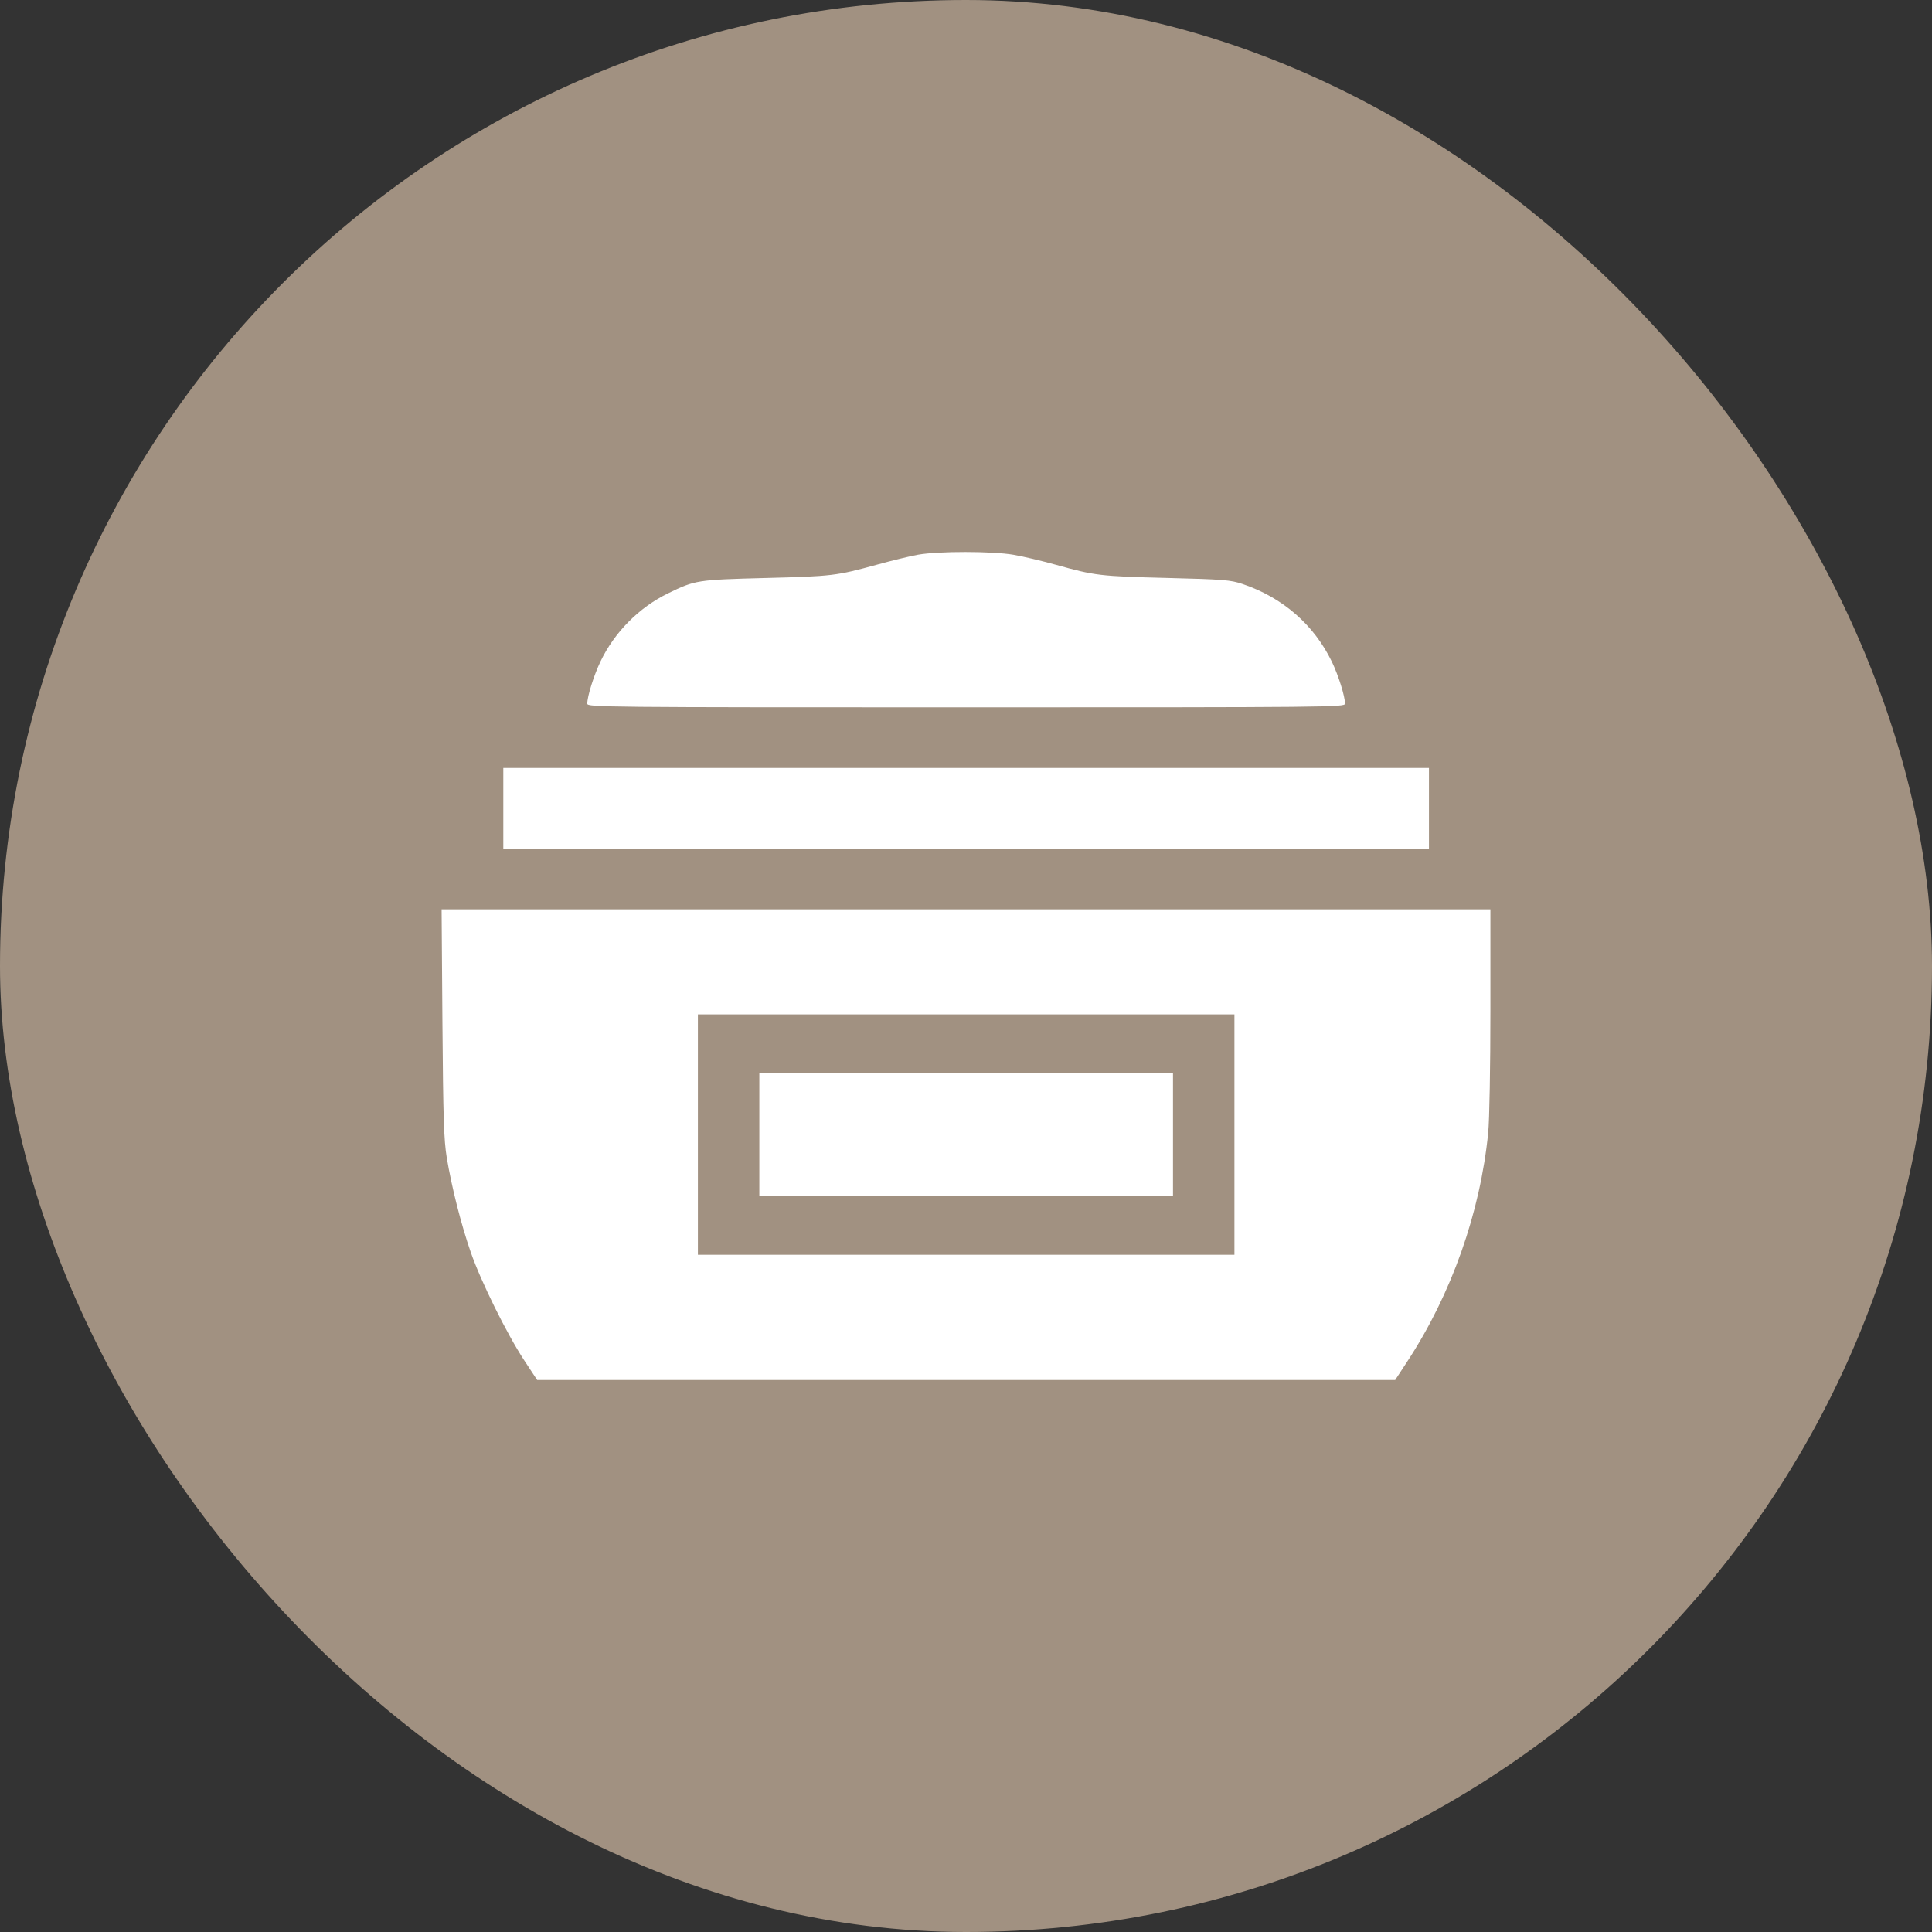
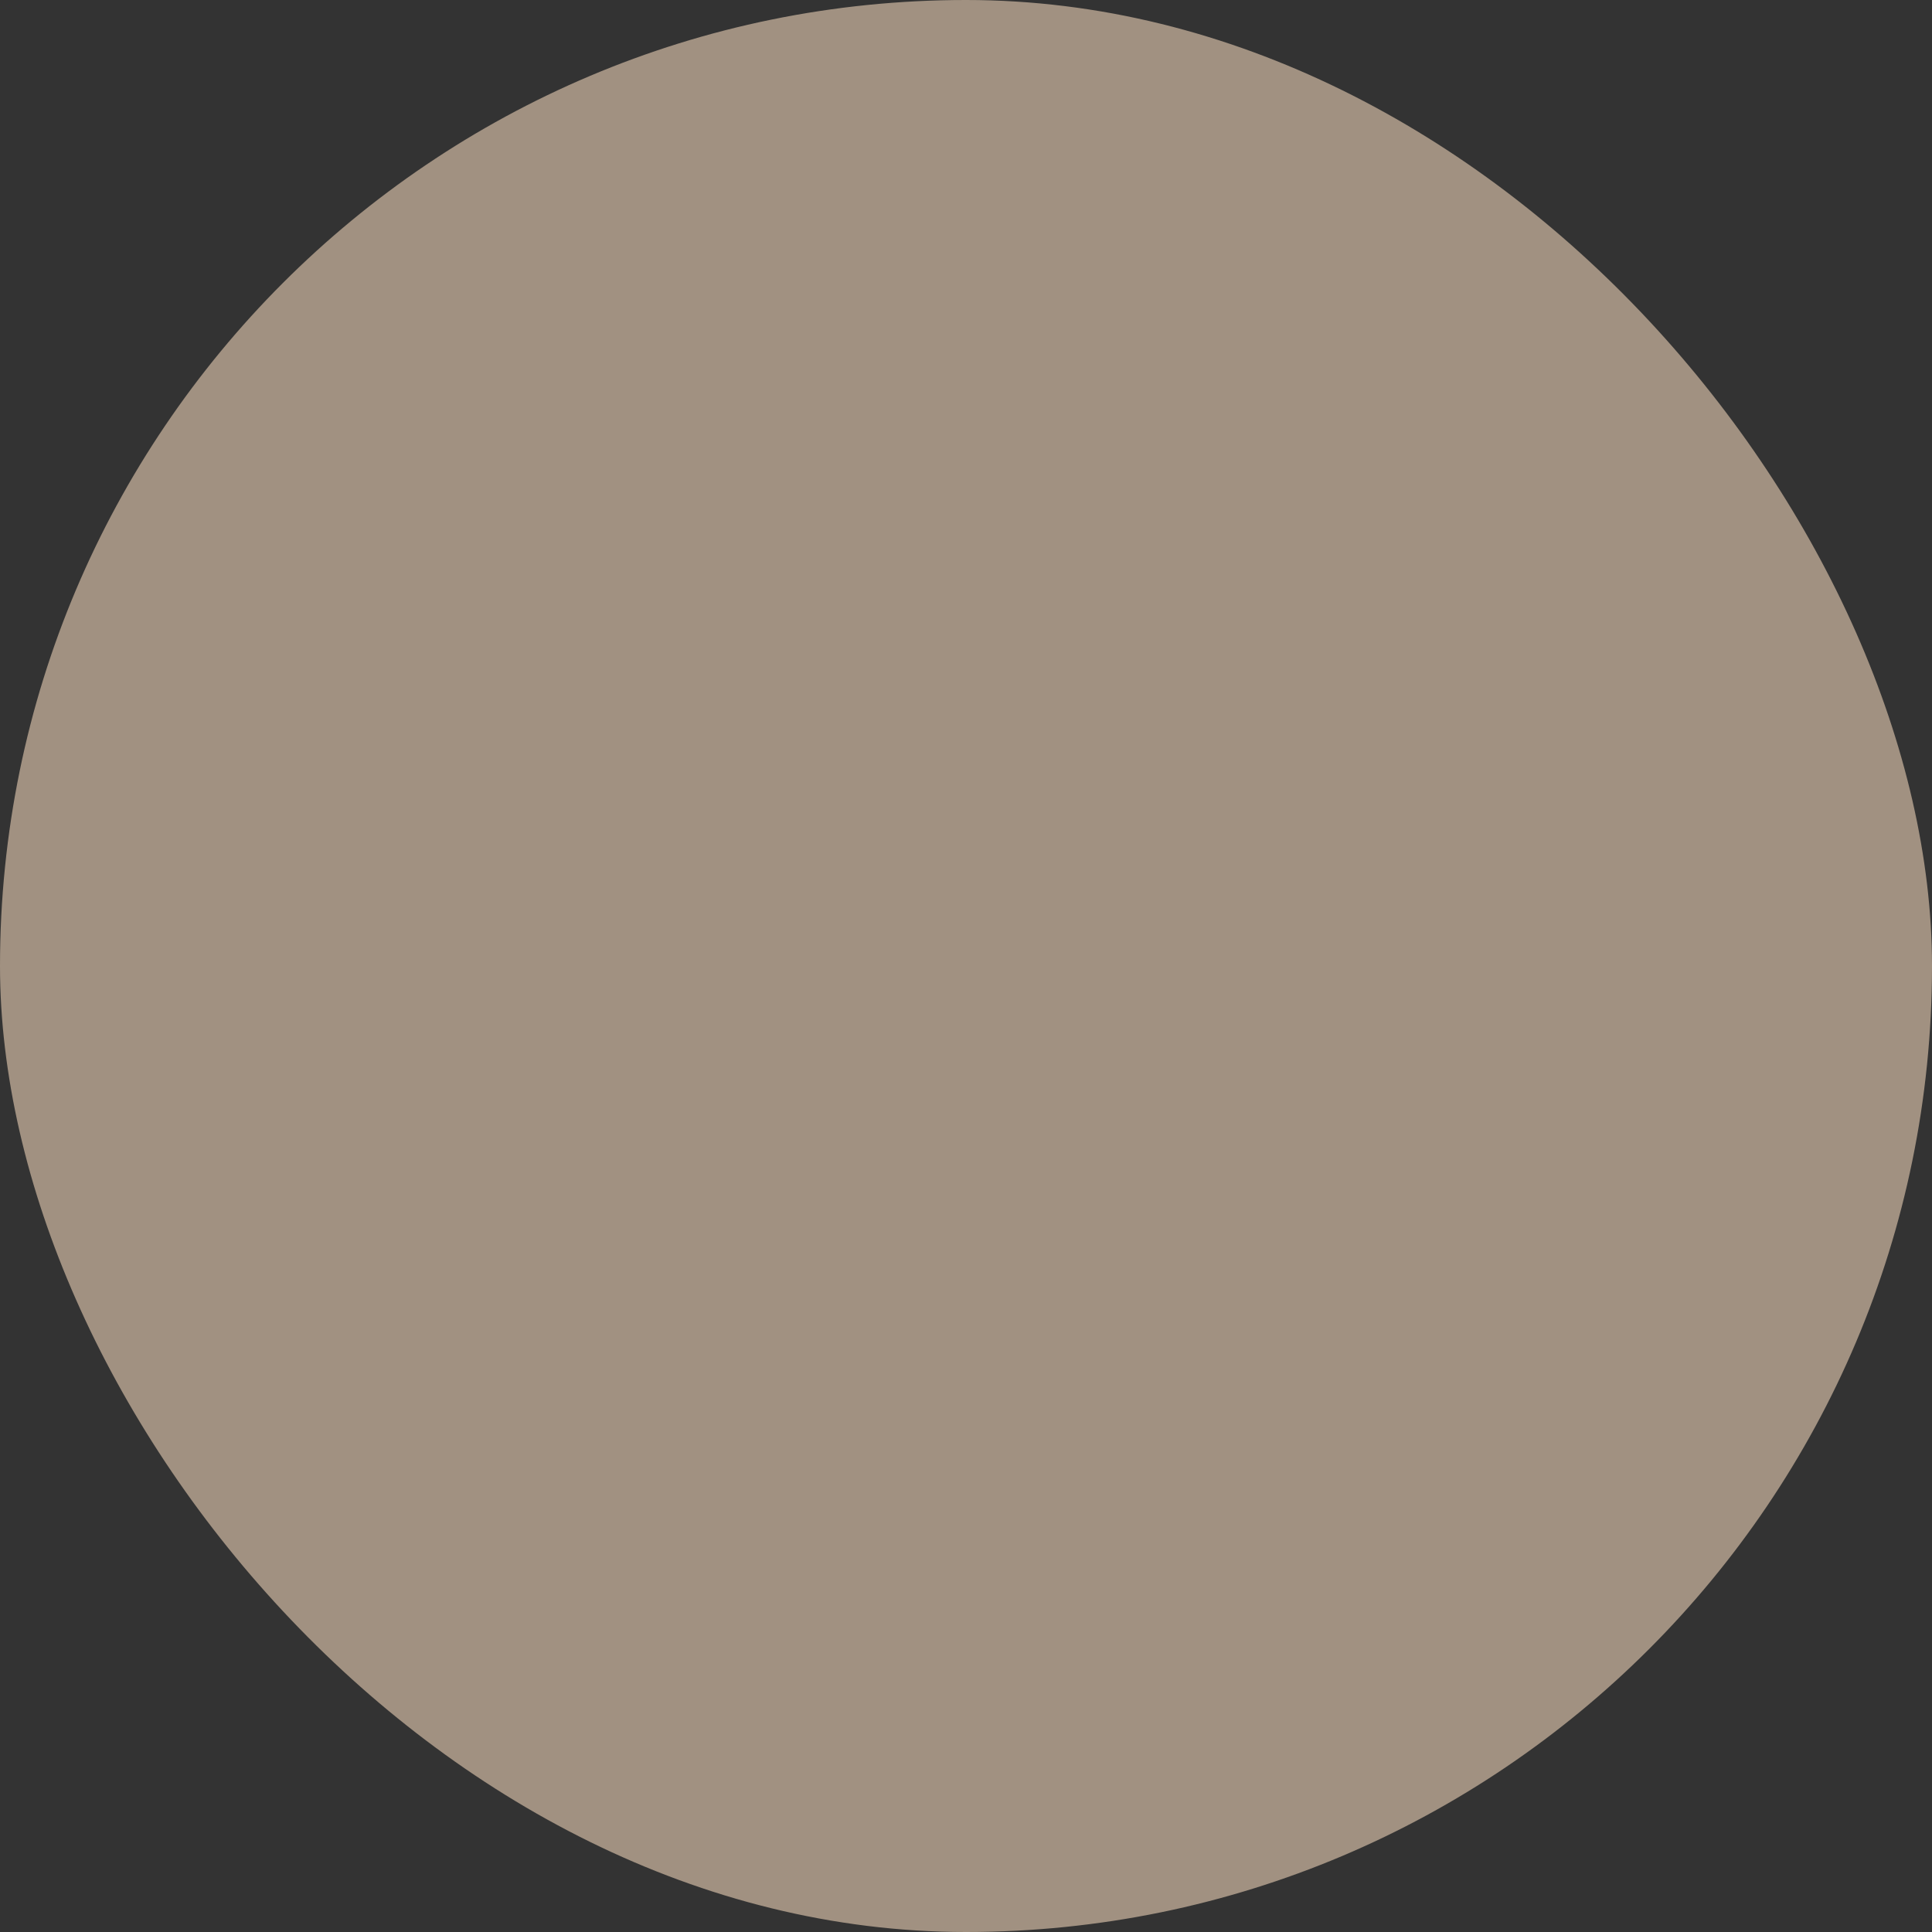
<svg xmlns="http://www.w3.org/2000/svg" width="35" height="35" viewBox="0 0 35 35" fill="none">
  <rect x="0" y="0" width="35" height="35" fill="#333333" stroke="none" />
  <rect width="35" height="35" rx="17.5" fill="#A19181" />
-   <path fill-rule="evenodd" clip-rule="evenodd" d="M16.63 10.049C16.486 10.075 16.152 10.156 15.888 10.229C15.153 10.431 15.079 10.44 13.867 10.471C12.631 10.503 12.594 10.509 12.102 10.749C11.578 11.004 11.132 11.453 10.88 11.98C10.757 12.238 10.639 12.613 10.639 12.748C10.639 12.811 10.933 12.814 17.503 12.814C24.073 12.814 24.366 12.811 24.366 12.748C24.366 12.614 24.248 12.238 24.129 11.99C23.805 11.319 23.239 10.826 22.511 10.58C22.292 10.506 22.167 10.496 21.138 10.47C19.93 10.44 19.832 10.428 19.128 10.231C18.877 10.161 18.531 10.079 18.36 10.05C17.979 9.984 16.998 9.983 16.63 10.049ZM9.118 14.643V15.375H17.503H25.887V14.643V13.912H17.503H9.118V14.643ZM8.015 18.532C8.028 20.253 8.041 20.653 8.094 20.975C8.183 21.509 8.352 22.177 8.528 22.685C8.711 23.213 9.181 24.164 9.496 24.643L9.731 25L17.503 25L25.275 25L25.497 24.661C26.295 23.442 26.816 21.969 26.96 20.52C26.983 20.294 27 19.325 27 18.297V16.473H17.5H8L8.015 18.532ZM22.363 20.554V22.731H17.503H12.643V20.554V18.376H17.503H22.363V20.554ZM13.756 20.554V21.67H17.503H21.25V20.554V19.438H17.503H13.756V20.554Z" fill="white" />
</svg>